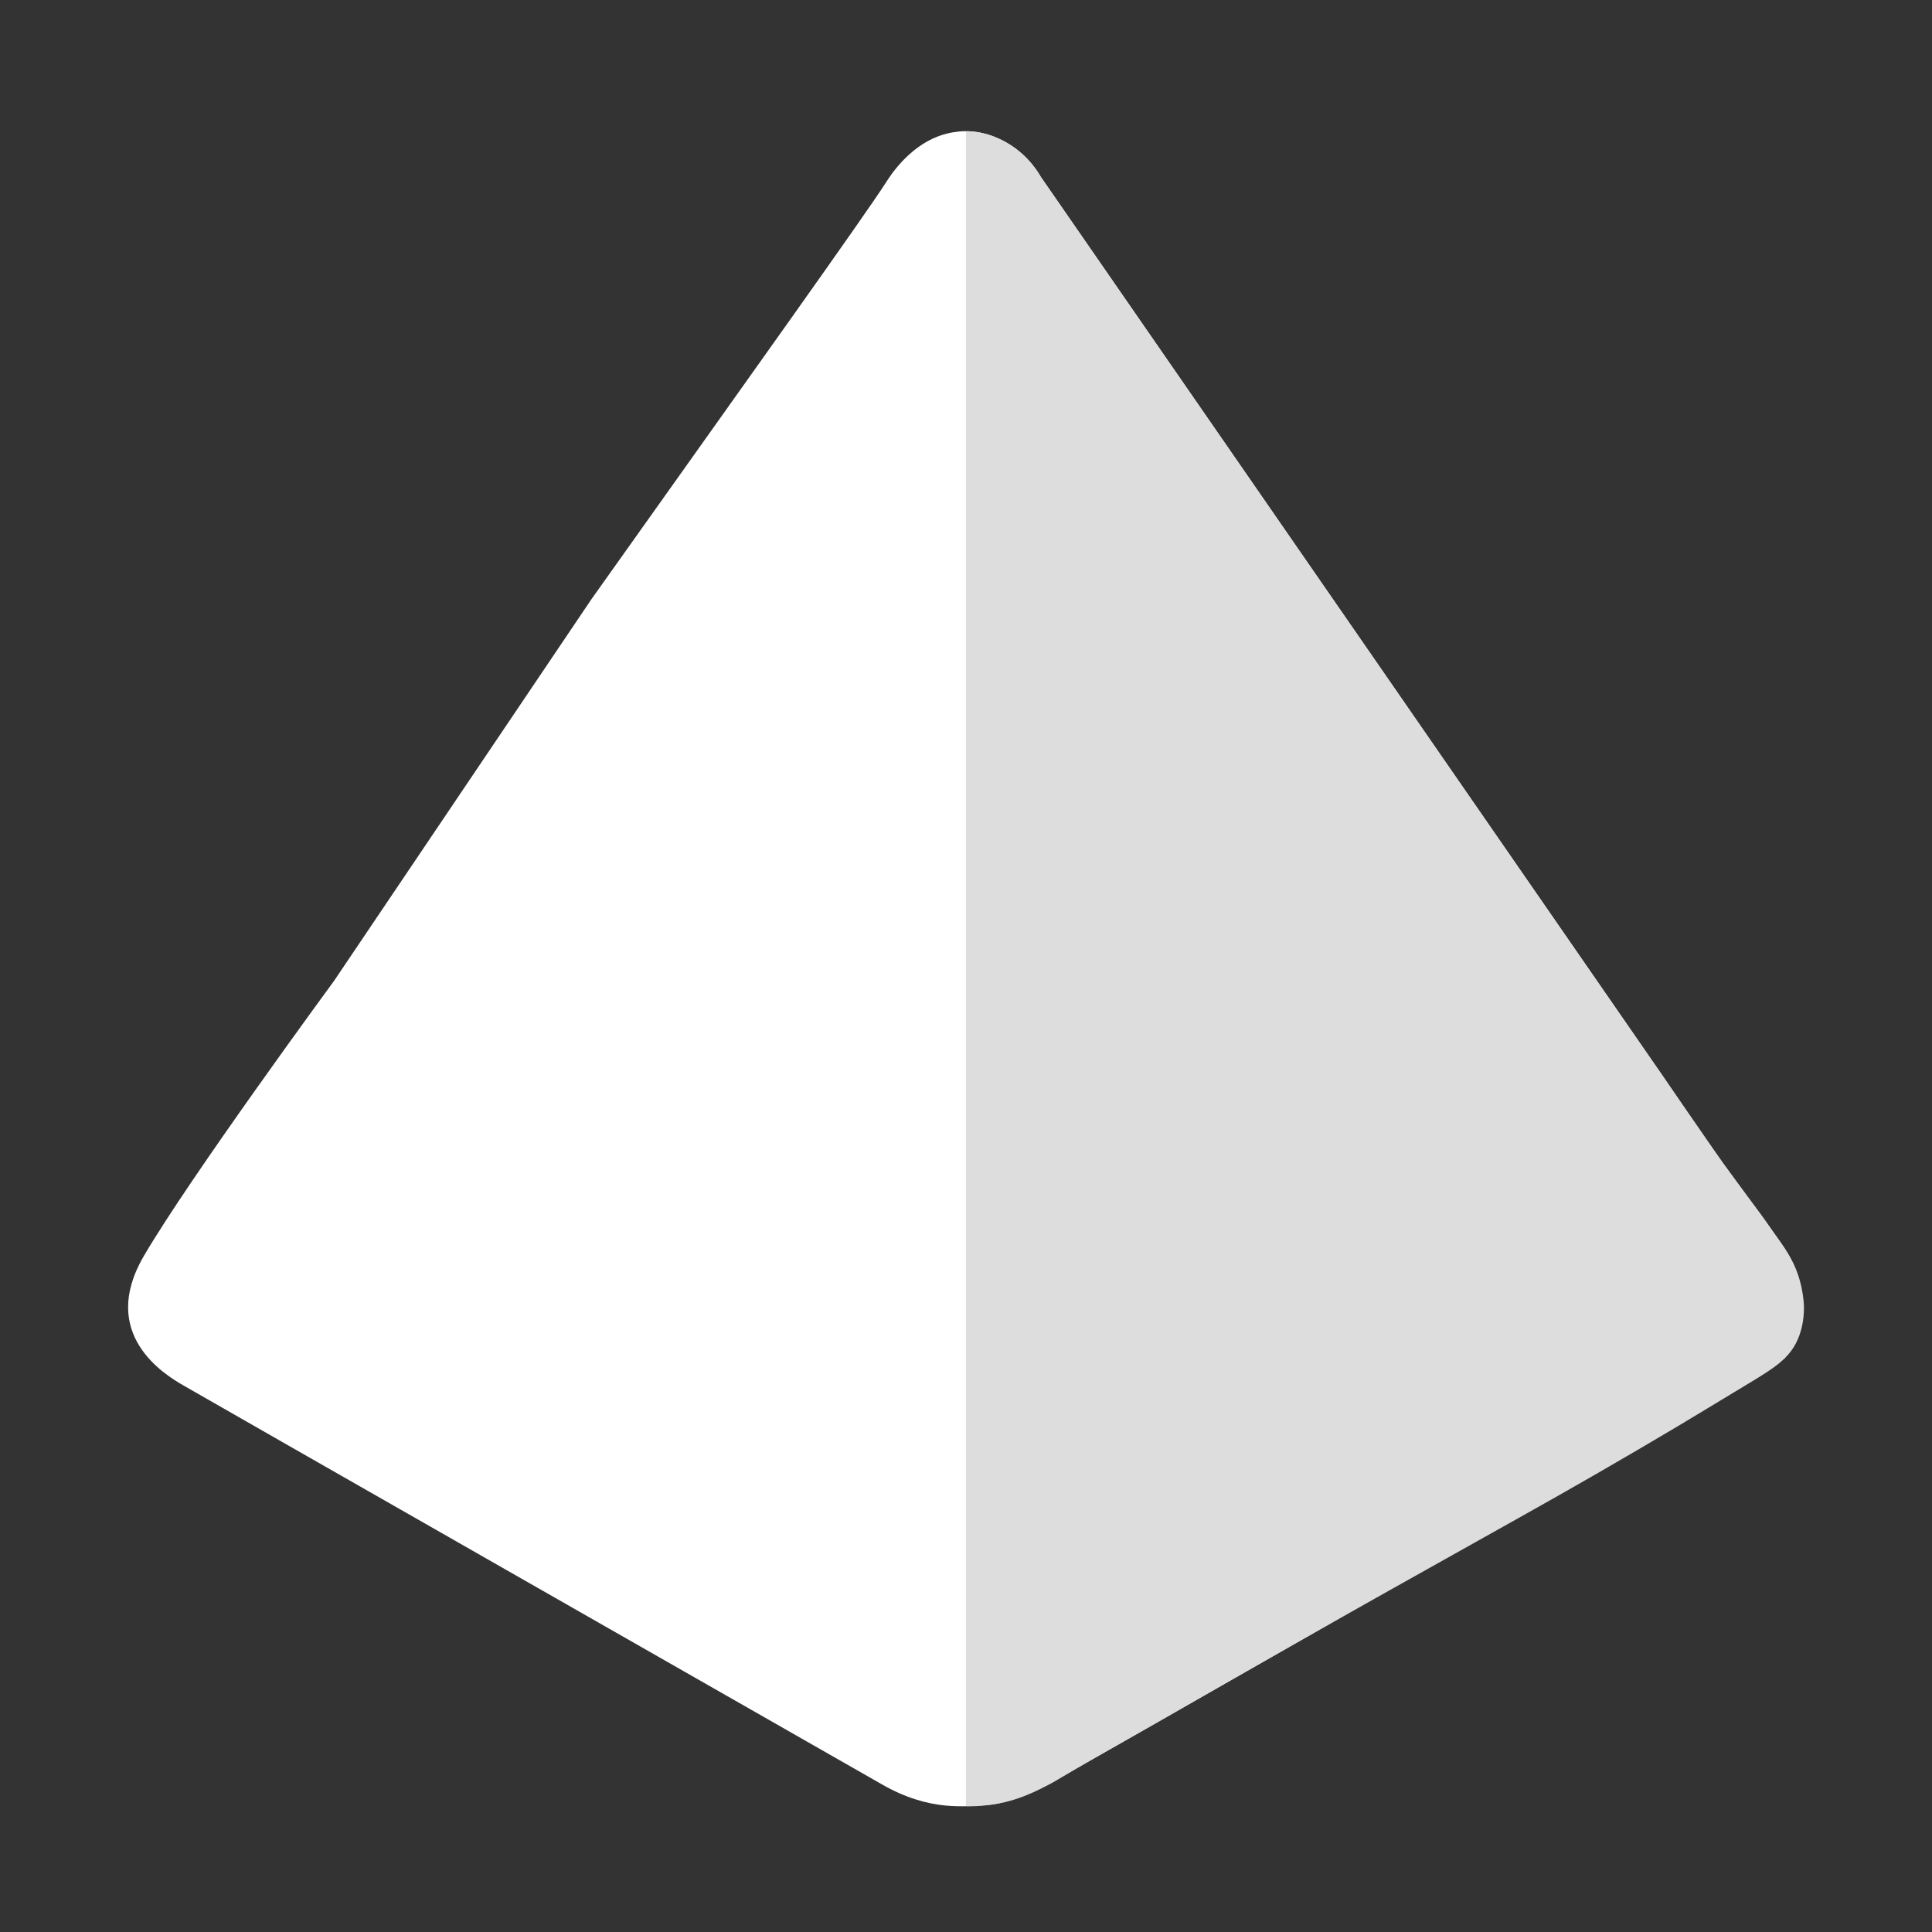
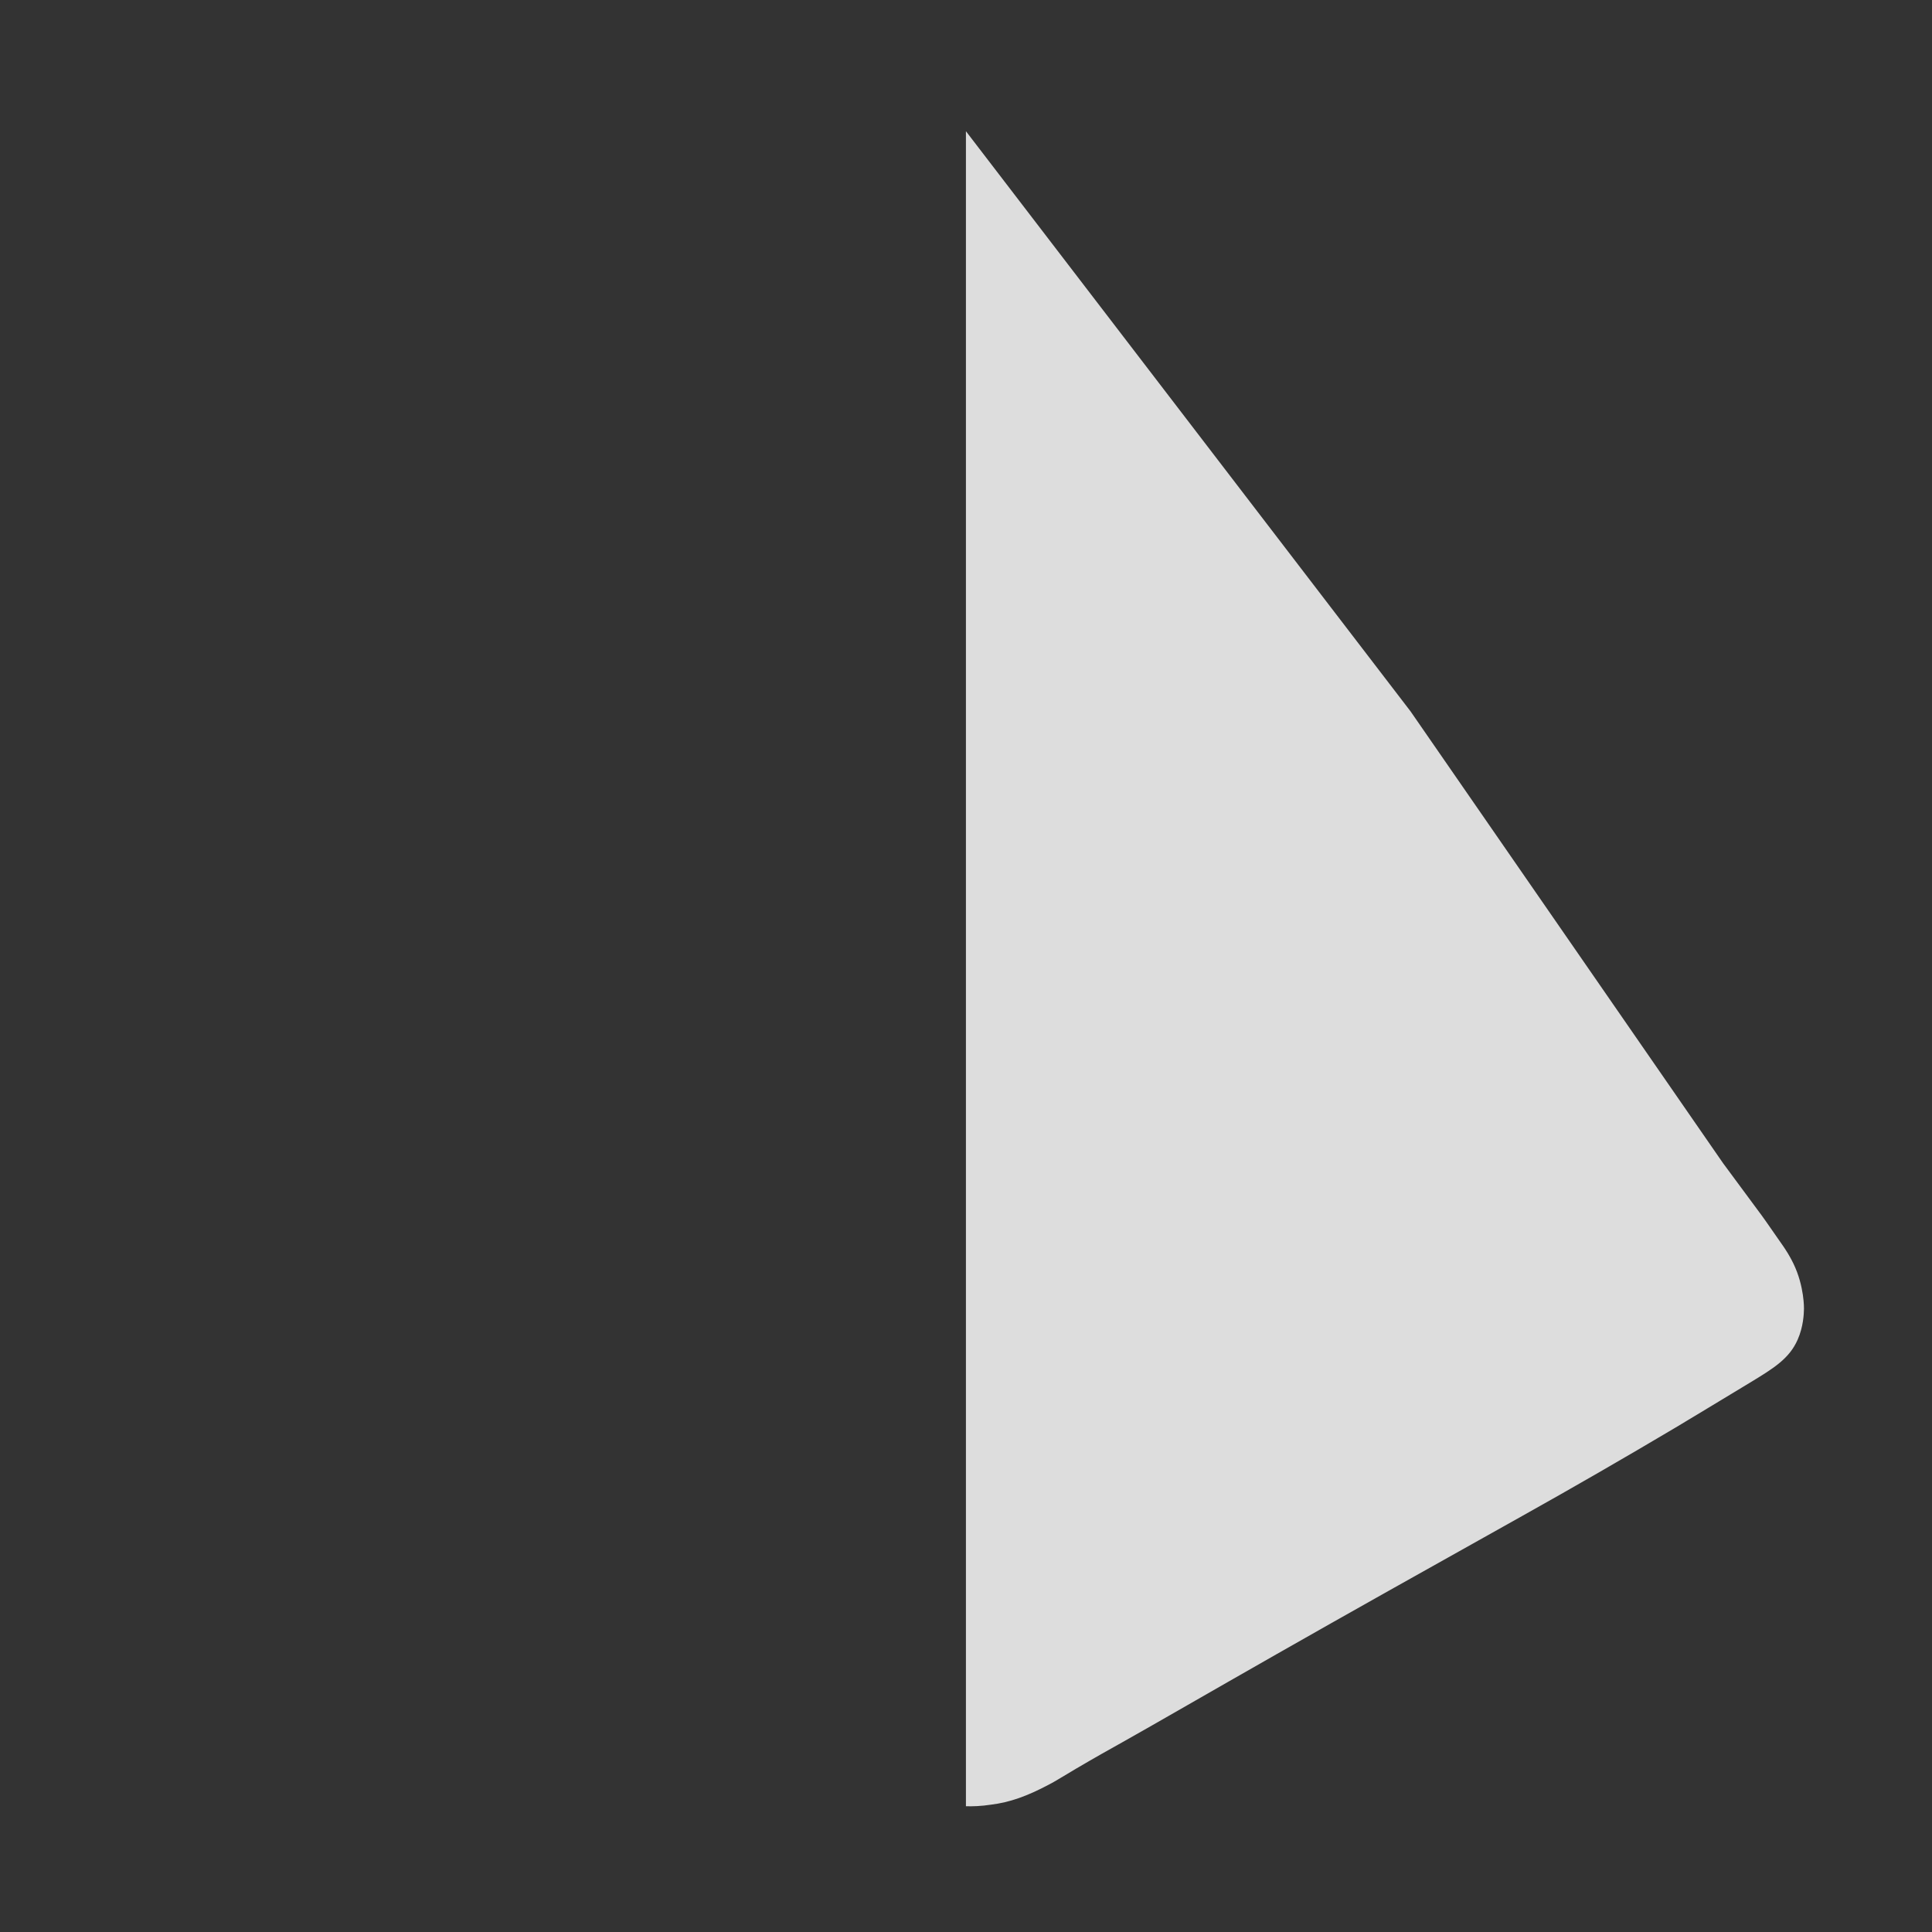
<svg xmlns="http://www.w3.org/2000/svg" id="Layer_2" data-name="Layer 2" viewBox="0 0 512 512">
  <rect x="0" y="0" width="512" height="512" fill="#333333" stroke="none" />
  <defs>
    <style>
      .cls-1 {
        fill: #ddd;
      }
      .cls-2 {
        fill: #fff;
      }
    </style>
  </defs>
-   <path class="cls-2" d="m255.19,34.78c4.99-.17,8.67,1.57,10.28,2.35,5.96,2.91,9.11,7.61,10.37,9.78,22.64,32.72,45.27,65.44,67.91,98.16,5.23,7.56,10.46,15.12,15.69,22.68,27.06,39.12,54.12,78.24,81.19,117.36,4.82,6.97,9.05,13.59,16.01,23.15,2.76,3.78,5.43,7.63,8.21,11.4,7.17,9.74,9.87,12.85,11.59,18.43,1.43,4.67,1.49,8.81,1.32,11.57h0c-1.59,3.42-3.18,6.85-4.77,10.27-40.11,23.41-80.22,46.83-120.33,70.24l-70.86,40.47s-13.17,7.23-19.58,7.65c-6.41.42-15.82,1.83-28.39-5.35-12.57-7.18-180.8-103.19-185.41-105.89-4.61-2.69-22.44-13.37-10.33-34.15,12.11-20.78,50.42-72.94,50.42-72.94l68.24-101.19c41.77-58.8,72.22-101.33,78.18-110.63.91-1.42,5.7-9.01,13.73-12.03,3.13-1.17,5.82-1.3,6.53-1.33Z" />
-   <path class="cls-1" d="m255.98,34.77c0,147.97,0,295.93,0,443.9,1.69.05,3.99,0,6.68-.42,0,0,0,0,0,0,4.94-.61,9.49-2.23,15.32-5.32,2.18-1.15,2.2-1.27,7.08-4.15,5.43-3.2,9.07-5.21,12.42-7.09,9.38-5.27,22.61-12.95,40.94-23.38,19.11-10.88,37.57-21.23,65.12-36.64,13.32-7.45,26.79-15.21,40.41-23.3,1.33-.79,7.47-4.48,19.74-11.91,6.52-3.95,10.49-6.43,12.71-11.44,1.52-3.45,1.64-6.8,1.67-8.17,0,0,.14-5.94-2.8-12-.66-1.37-1.51-2.77-1.51-2.77-.54-.89-.99-1.54-1.18-1.82-4.48-6.48-5.62-8.03-5.62-8.03-2.55-3.46-6.04-8.2-10.32-13.96l-35.65-51.54-23.53-34.02-23.64-34.18c-17.14-24.79-34.28-49.57-51.42-74.36-15.51-22.42-31.03-44.84-46.54-67.26-1.13-1.97-3.42-5.35-7.5-8.11-1.36-.92-4.87-3.24-9.92-3.87-1-.12-1.84-.16-2.44-.16Z" />
+   <path class="cls-1" d="m255.98,34.77c0,147.97,0,295.93,0,443.9,1.69.05,3.99,0,6.68-.42,0,0,0,0,0,0,4.94-.61,9.49-2.23,15.32-5.32,2.18-1.15,2.2-1.27,7.08-4.15,5.43-3.2,9.07-5.21,12.42-7.09,9.38-5.27,22.61-12.95,40.94-23.38,19.11-10.88,37.57-21.23,65.12-36.64,13.32-7.45,26.79-15.21,40.41-23.3,1.33-.79,7.47-4.48,19.74-11.91,6.52-3.95,10.49-6.43,12.71-11.44,1.52-3.45,1.64-6.8,1.67-8.17,0,0,.14-5.94-2.8-12-.66-1.37-1.51-2.77-1.51-2.77-.54-.89-.99-1.54-1.18-1.82-4.48-6.48-5.62-8.03-5.62-8.03-2.55-3.46-6.04-8.2-10.32-13.96l-35.65-51.54-23.53-34.02-23.64-34.18Z" />
</svg>